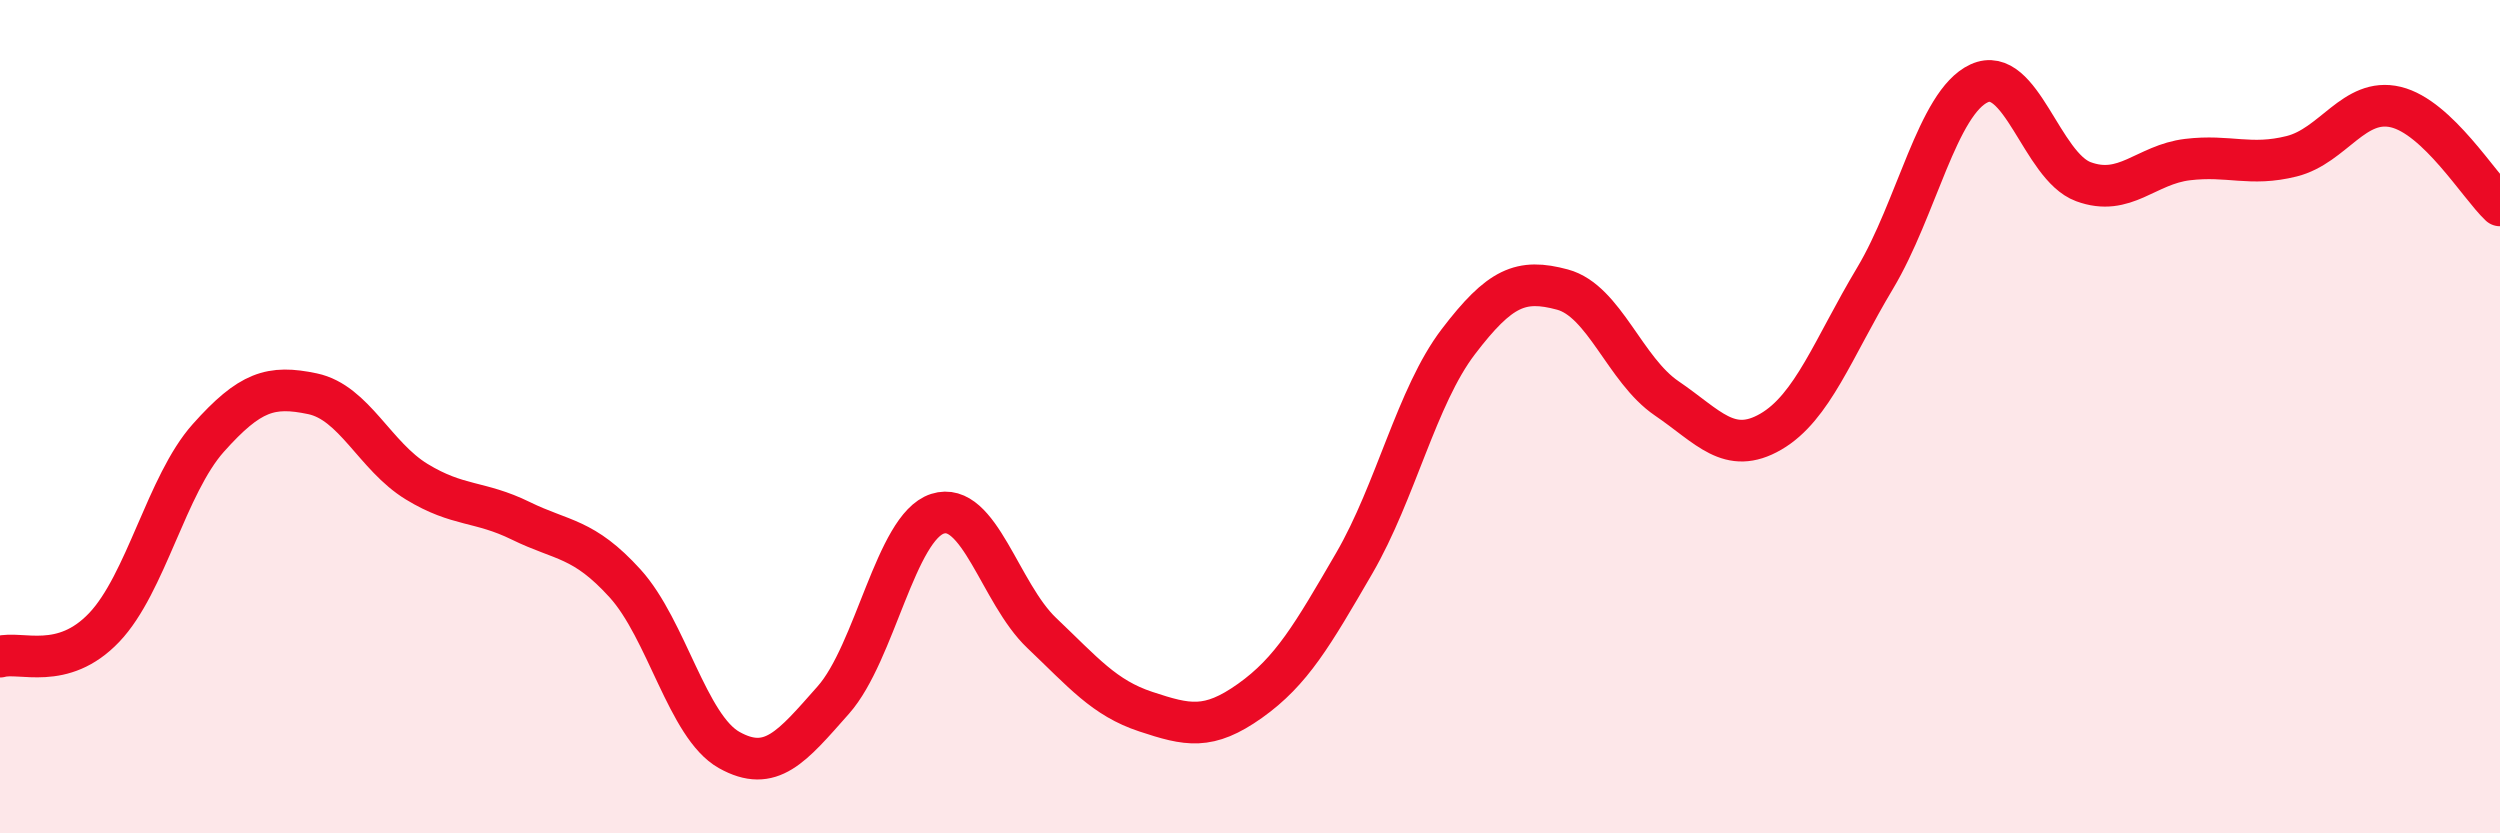
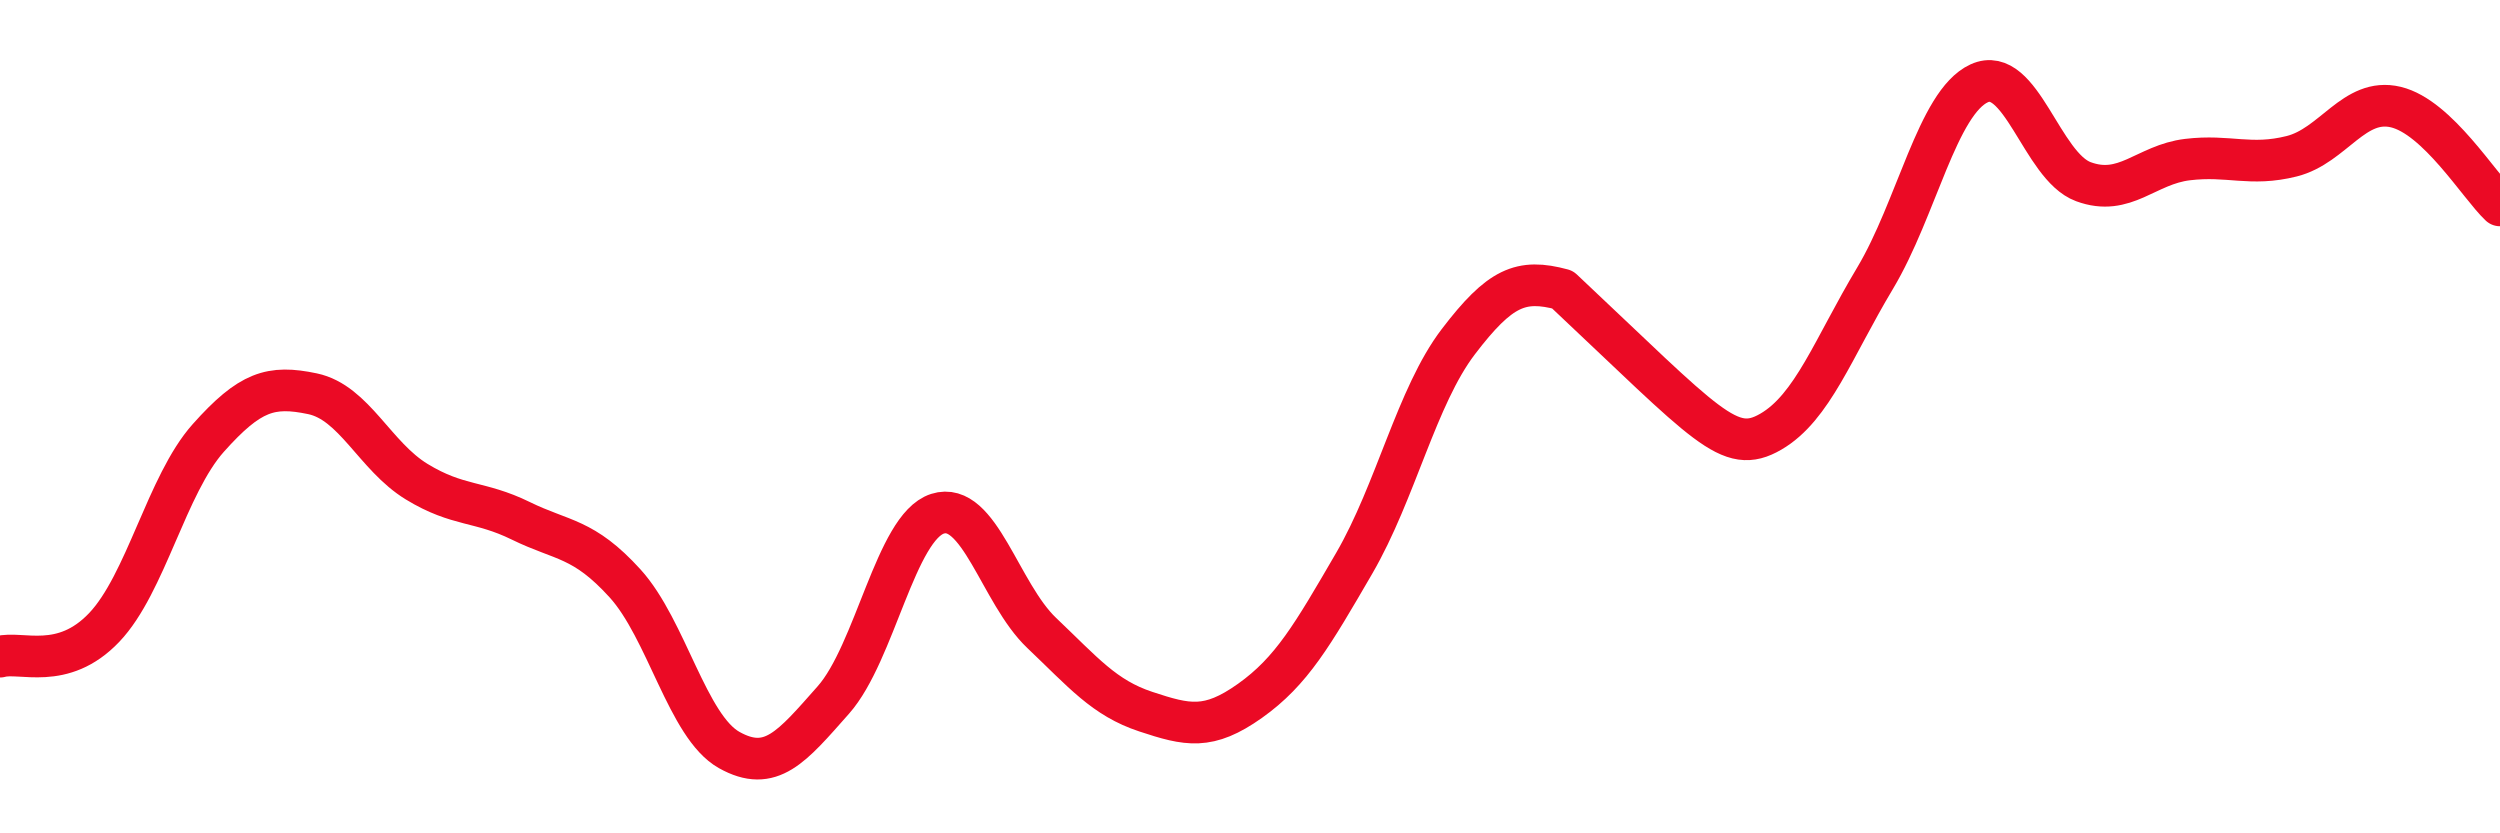
<svg xmlns="http://www.w3.org/2000/svg" width="60" height="20" viewBox="0 0 60 20">
-   <path d="M 0,15.76 C 0.5,15.62 1.5,16.11 2.5,15.06 C 3.5,14.01 4,11.63 5,10.51 C 6,9.39 6.5,9.24 7.5,9.45 C 8.5,9.66 9,10.95 10,11.56 C 11,12.17 11.5,12.01 12.5,12.5 C 13.5,12.99 14,12.9 15,14 C 16,15.1 16.5,17.44 17.5,18 C 18.5,18.56 19,17.93 20,16.8 C 21,15.67 21.5,12.65 22.5,12.33 C 23.5,12.01 24,14.24 25,15.19 C 26,16.14 26.5,16.75 27.5,17.08 C 28.5,17.41 29,17.53 30,16.82 C 31,16.11 31.5,15.24 32.5,13.52 C 33.5,11.8 34,9.51 35,8.2 C 36,6.89 36.5,6.68 37.5,6.95 C 38.5,7.22 39,8.88 40,9.56 C 41,10.24 41.5,10.94 42.5,10.36 C 43.5,9.78 44,8.35 45,6.68 C 46,5.01 46.5,2.46 47.5,2 C 48.5,1.54 49,3.99 50,4.36 C 51,4.73 51.5,3.95 52.5,3.83 C 53.5,3.71 54,4 55,3.75 C 56,3.5 56.5,2.33 57.5,2.57 C 58.5,2.81 59.5,4.46 60,4.93L60 20L0 20Z" fill="#EB0A25" opacity="0.1" stroke-linecap="round" stroke-linejoin="round" />
-   <path d="M 0,15.76 C 0.5,15.62 1.5,16.11 2.5,15.06 C 3.5,14.01 4,11.63 5,10.51 C 6,9.39 6.5,9.24 7.5,9.45 C 8.5,9.66 9,10.95 10,11.56 C 11,12.17 11.5,12.01 12.5,12.5 C 13.5,12.99 14,12.9 15,14 C 16,15.1 16.5,17.44 17.5,18 C 18.5,18.56 19,17.93 20,16.8 C 21,15.67 21.5,12.65 22.5,12.33 C 23.5,12.01 24,14.24 25,15.19 C 26,16.14 26.5,16.75 27.5,17.08 C 28.5,17.41 29,17.53 30,16.82 C 31,16.11 31.5,15.24 32.5,13.52 C 33.5,11.8 34,9.51 35,8.2 C 36,6.89 36.5,6.68 37.5,6.95 C 38.5,7.22 39,8.88 40,9.56 C 41,10.24 41.5,10.94 42.5,10.36 C 43.5,9.78 44,8.35 45,6.68 C 46,5.01 46.5,2.46 47.5,2 C 48.5,1.54 49,3.99 50,4.36 C 51,4.73 51.5,3.95 52.5,3.83 C 53.5,3.71 54,4 55,3.75 C 56,3.5 56.5,2.33 57.5,2.57 C 58.5,2.81 59.5,4.46 60,4.93" stroke="#EB0A25" stroke-width="1" fill="none" stroke-linecap="round" stroke-linejoin="round" />
+   <path d="M 0,15.76 C 0.5,15.62 1.5,16.11 2.5,15.06 C 3.5,14.01 4,11.63 5,10.51 C 6,9.39 6.5,9.24 7.5,9.45 C 8.5,9.66 9,10.95 10,11.56 C 11,12.17 11.5,12.01 12.5,12.5 C 13.5,12.99 14,12.9 15,14 C 16,15.1 16.5,17.44 17.5,18 C 18.5,18.56 19,17.93 20,16.8 C 21,15.67 21.5,12.65 22.5,12.33 C 23.5,12.01 24,14.24 25,15.19 C 26,16.14 26.5,16.75 27.5,17.08 C 28.5,17.41 29,17.53 30,16.82 C 31,16.11 31.5,15.24 32.5,13.52 C 33.5,11.8 34,9.51 35,8.2 C 36,6.89 36.5,6.68 37.5,6.95 C 41,10.24 41.5,10.94 42.5,10.36 C 43.5,9.78 44,8.35 45,6.68 C 46,5.01 46.5,2.46 47.5,2 C 48.5,1.54 49,3.99 50,4.36 C 51,4.73 51.5,3.95 52.5,3.83 C 53.5,3.71 54,4 55,3.75 C 56,3.5 56.5,2.33 57.5,2.57 C 58.5,2.81 59.5,4.46 60,4.93" stroke="#EB0A25" stroke-width="1" fill="none" stroke-linecap="round" stroke-linejoin="round" />
</svg>